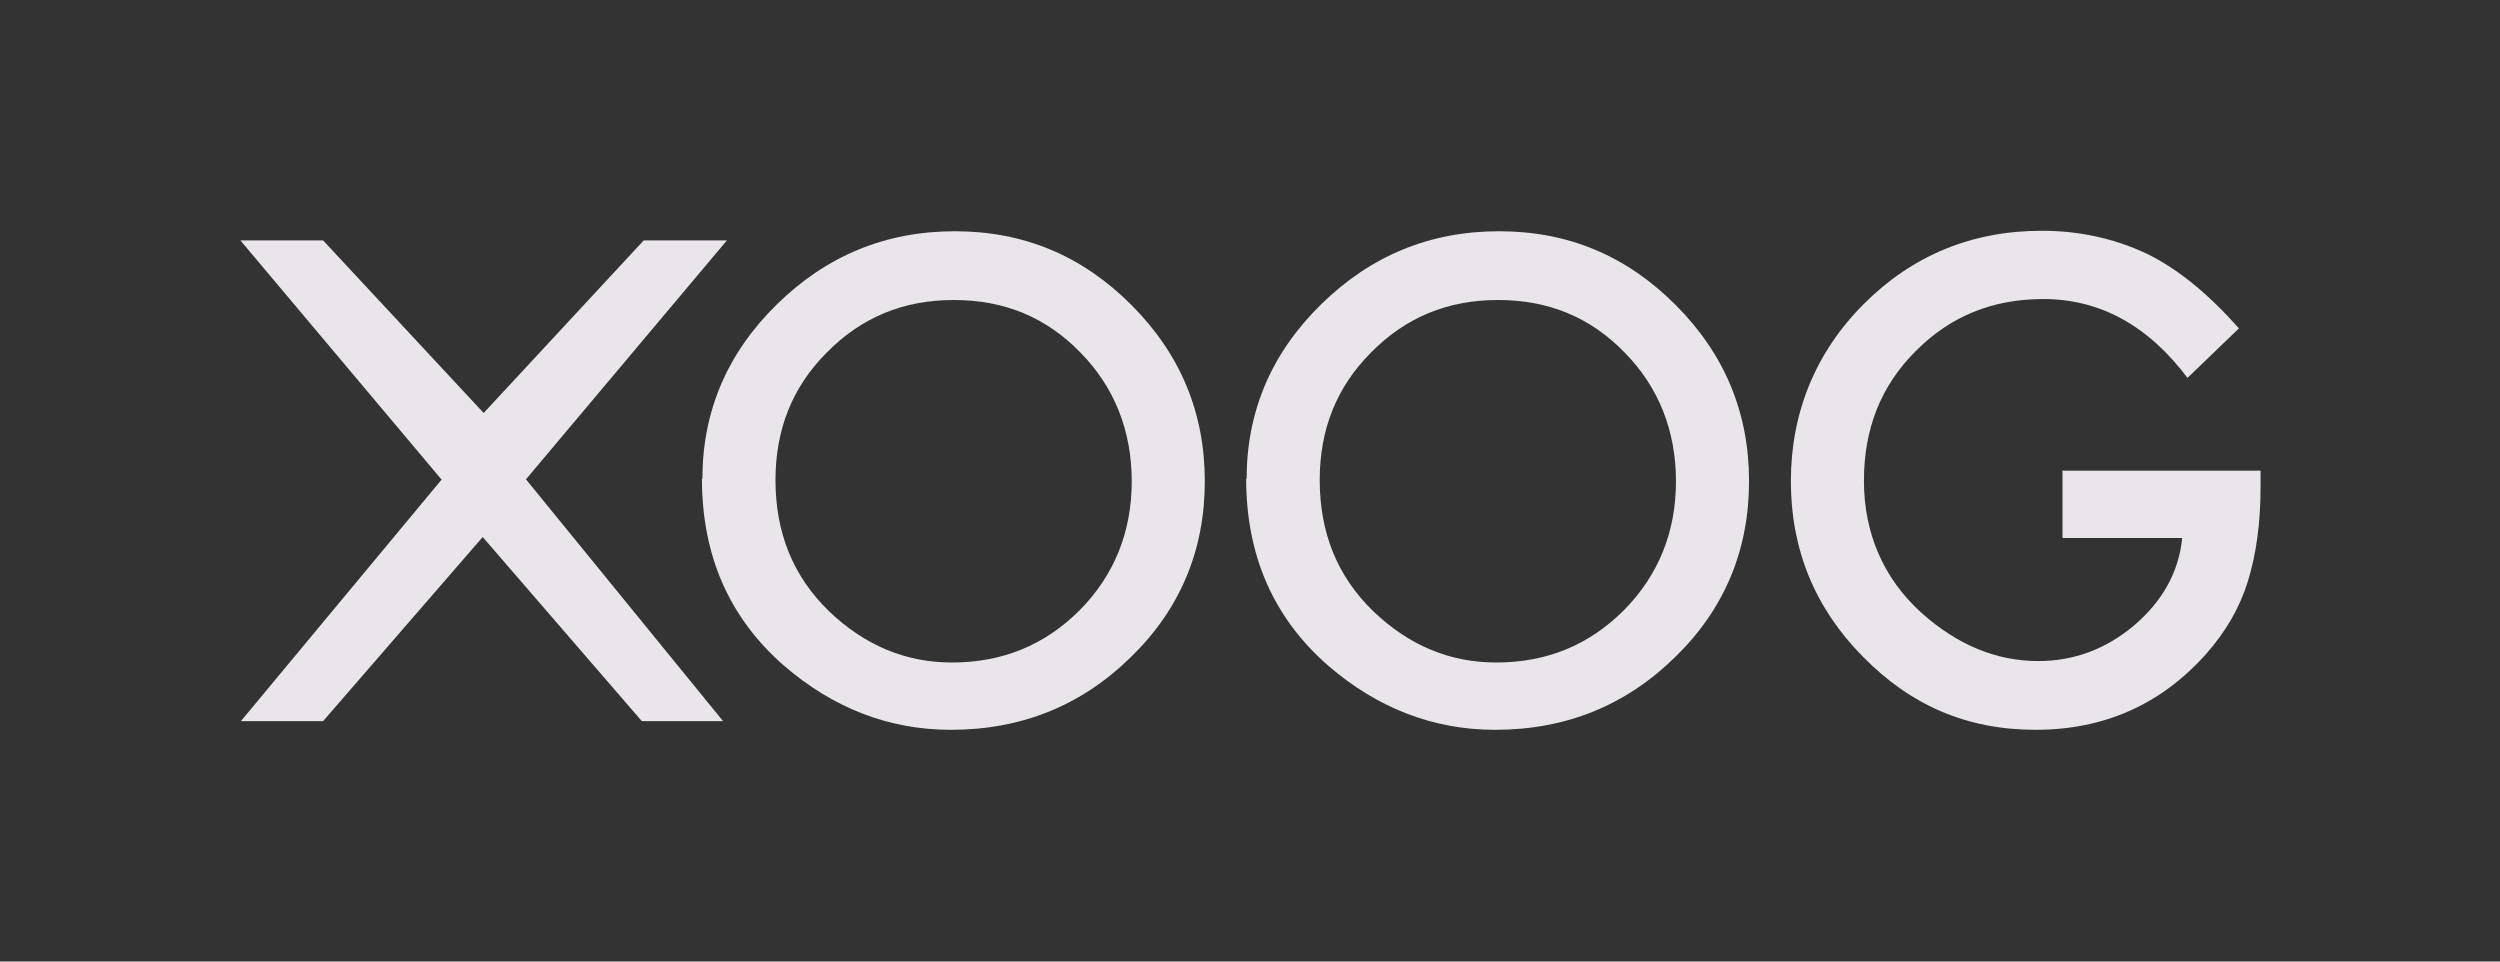
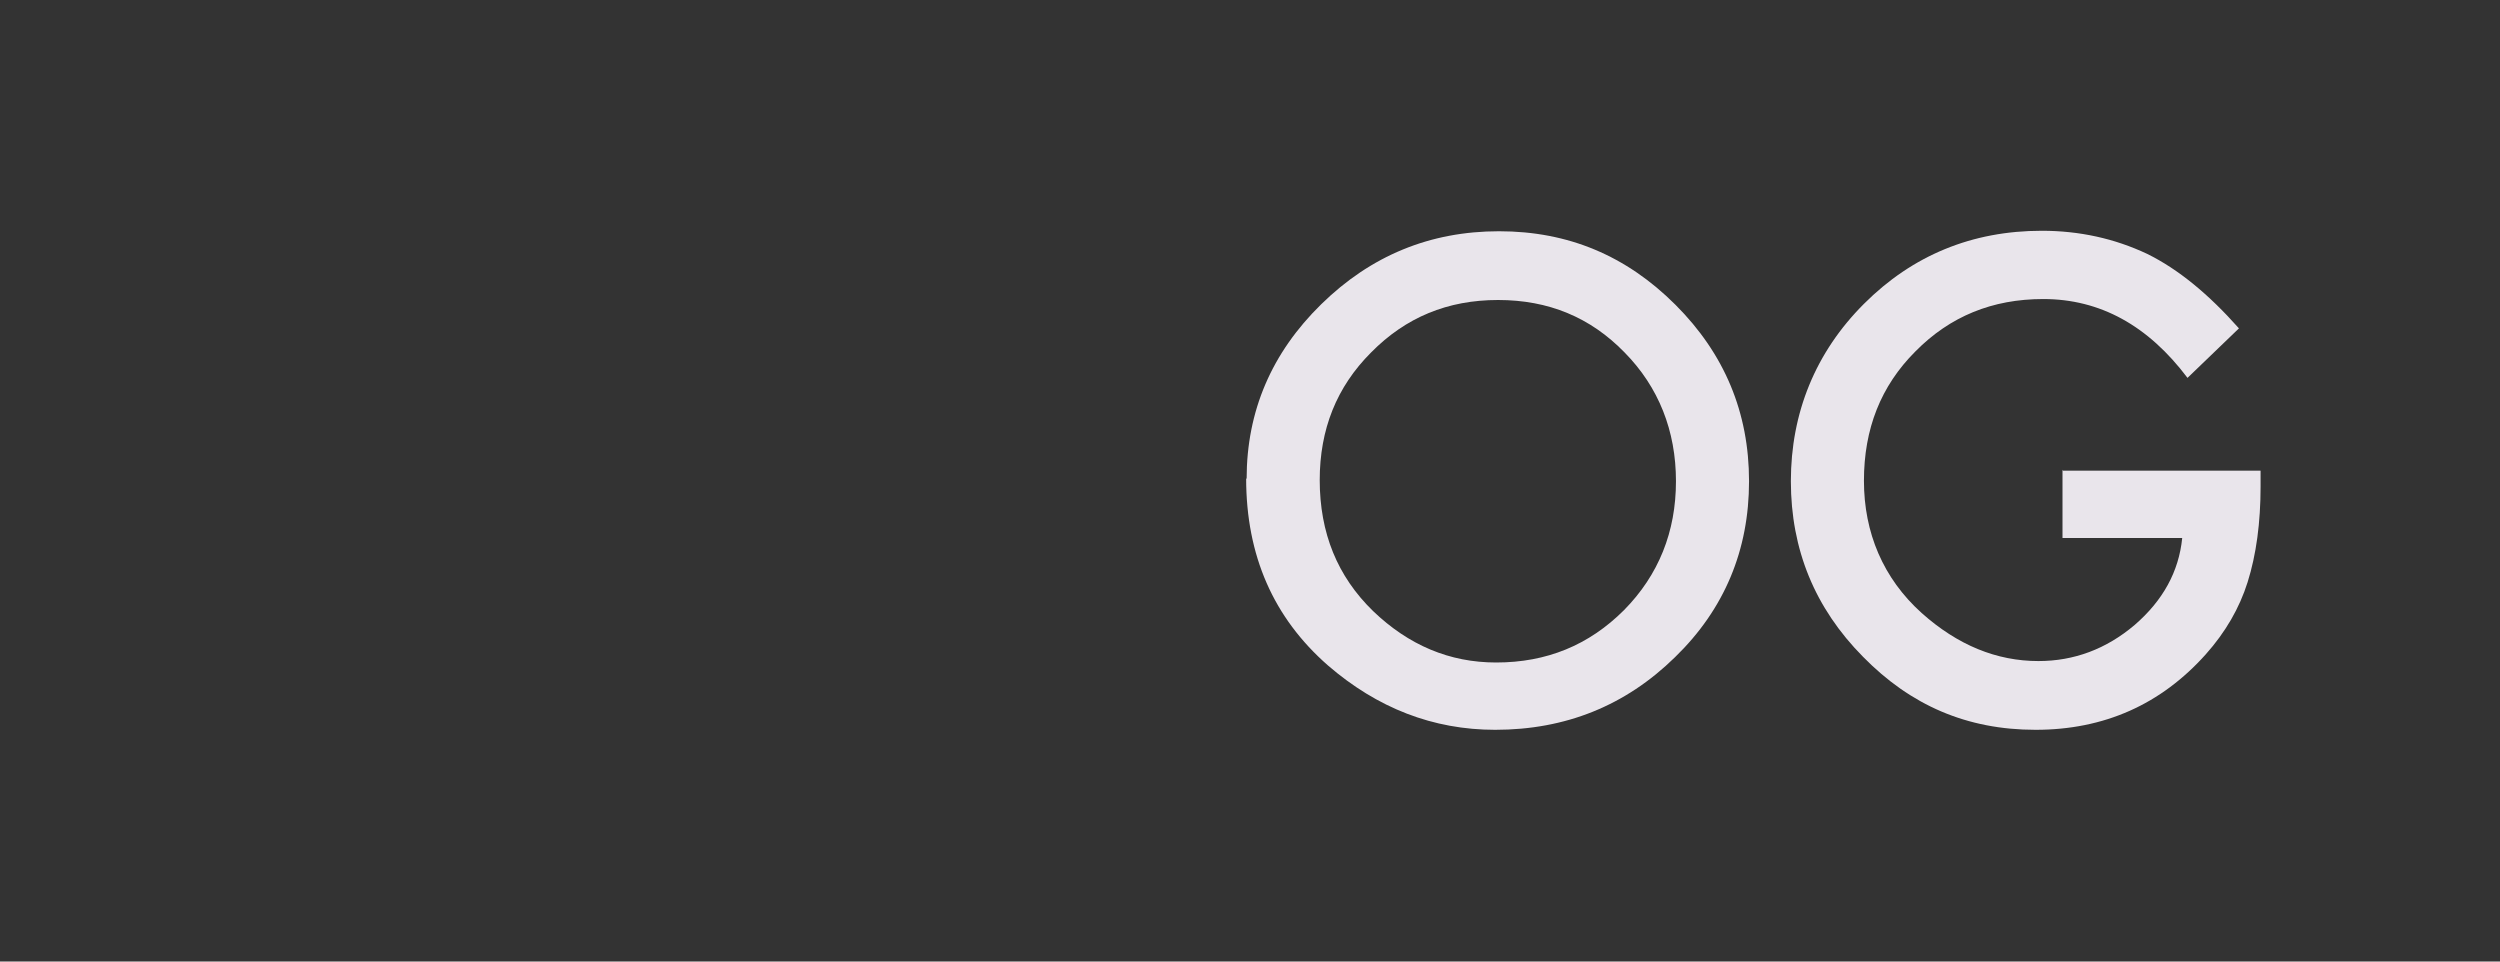
<svg xmlns="http://www.w3.org/2000/svg" width="104" height="40" viewBox="0 0 104 40" fill="none">
  <rect x="0" y="0" width="104" height="40" fill="#333333" stroke="none" />
-   <path d="M18.36 19.94L10 10H13.44L20.12 17.18L26.78 10H30.24L21.88 19.94L30.08 30H26.7L20.08 22.34L13.44 30H10.02L18.38 19.94H18.36Z" fill="#FDF8FF" fill-opacity="0.9" />
-   <path d="M29.22 19.92C29.22 17.1 30.26 14.68 32.32 12.66C34.38 10.64 36.84 9.62 39.72 9.62C42.6 9.62 45.02 10.64 47.06 12.68C49.1 14.72 50.12 17.16 50.12 20.02C50.12 22.88 49.1 25.34 47.04 27.34C44.98 29.36 42.48 30.36 39.56 30.36C36.98 30.36 34.66 29.46 32.6 27.68C30.34 25.7 29.2 23.12 29.2 19.9L29.22 19.92ZM32.26 19.96C32.26 22.18 33 23.98 34.48 25.42C35.96 26.84 37.66 27.56 39.6 27.56C41.7 27.56 43.46 26.84 44.92 25.38C46.36 23.92 47.08 22.12 47.08 20.02C47.08 17.92 46.36 16.1 44.94 14.66C43.52 13.2 41.78 12.48 39.68 12.48C37.58 12.48 35.84 13.2 34.4 14.66C32.96 16.1 32.26 17.86 32.26 19.98V19.96Z" fill="#FDF8FF" fill-opacity="0.9" />
  <path d="M51.86 19.92C51.86 17.1 52.9 14.68 54.96 12.66C57.02 10.64 59.48 9.62 62.36 9.62C65.24 9.62 67.66 10.64 69.7 12.68C71.74 14.72 72.76 17.16 72.76 20.02C72.76 22.88 71.74 25.34 69.68 27.34C67.62 29.36 65.12 30.36 62.2 30.36C59.62 30.36 57.3 29.46 55.24 27.68C52.98 25.7 51.84 23.12 51.84 19.9L51.86 19.92ZM54.9 19.96C54.9 22.18 55.64 23.98 57.12 25.42C58.6 26.84 60.3 27.56 62.24 27.56C64.34 27.56 66.1 26.84 67.56 25.38C69 23.92 69.72 22.12 69.72 20.02C69.72 17.92 69 16.1 67.58 14.66C66.16 13.2 64.42 12.48 62.32 12.48C60.22 12.48 58.48 13.2 57.04 14.66C55.6 16.1 54.9 17.86 54.9 19.98V19.96Z" fill="#FDF8FF" fill-opacity="0.9" />
  <path d="M85.78 19.58H94.04V20.24C94.04 21.74 93.86 23.08 93.5 24.22C93.16 25.3 92.58 26.3 91.76 27.22C89.9 29.3 87.54 30.36 84.68 30.36C81.82 30.36 79.48 29.34 77.5 27.32C75.5 25.3 74.5 22.86 74.5 20.02C74.5 17.18 75.52 14.66 77.54 12.64C79.56 10.62 82.04 9.6 84.94 9.6C86.5 9.6 87.96 9.92 89.32 10.56C90.62 11.2 91.88 12.24 93.14 13.66L91 15.72C89.36 13.54 87.36 12.44 85 12.44C82.88 12.44 81.12 13.16 79.68 14.62C78.24 16.06 77.54 17.84 77.54 20C77.54 22.16 78.34 24.06 79.94 25.5C81.44 26.84 83.06 27.5 84.8 27.5C86.28 27.5 87.62 27 88.8 26C89.98 24.98 90.64 23.78 90.78 22.38H85.8V19.54L85.78 19.58Z" fill="#FDF8FF" fill-opacity="0.9" />
</svg>